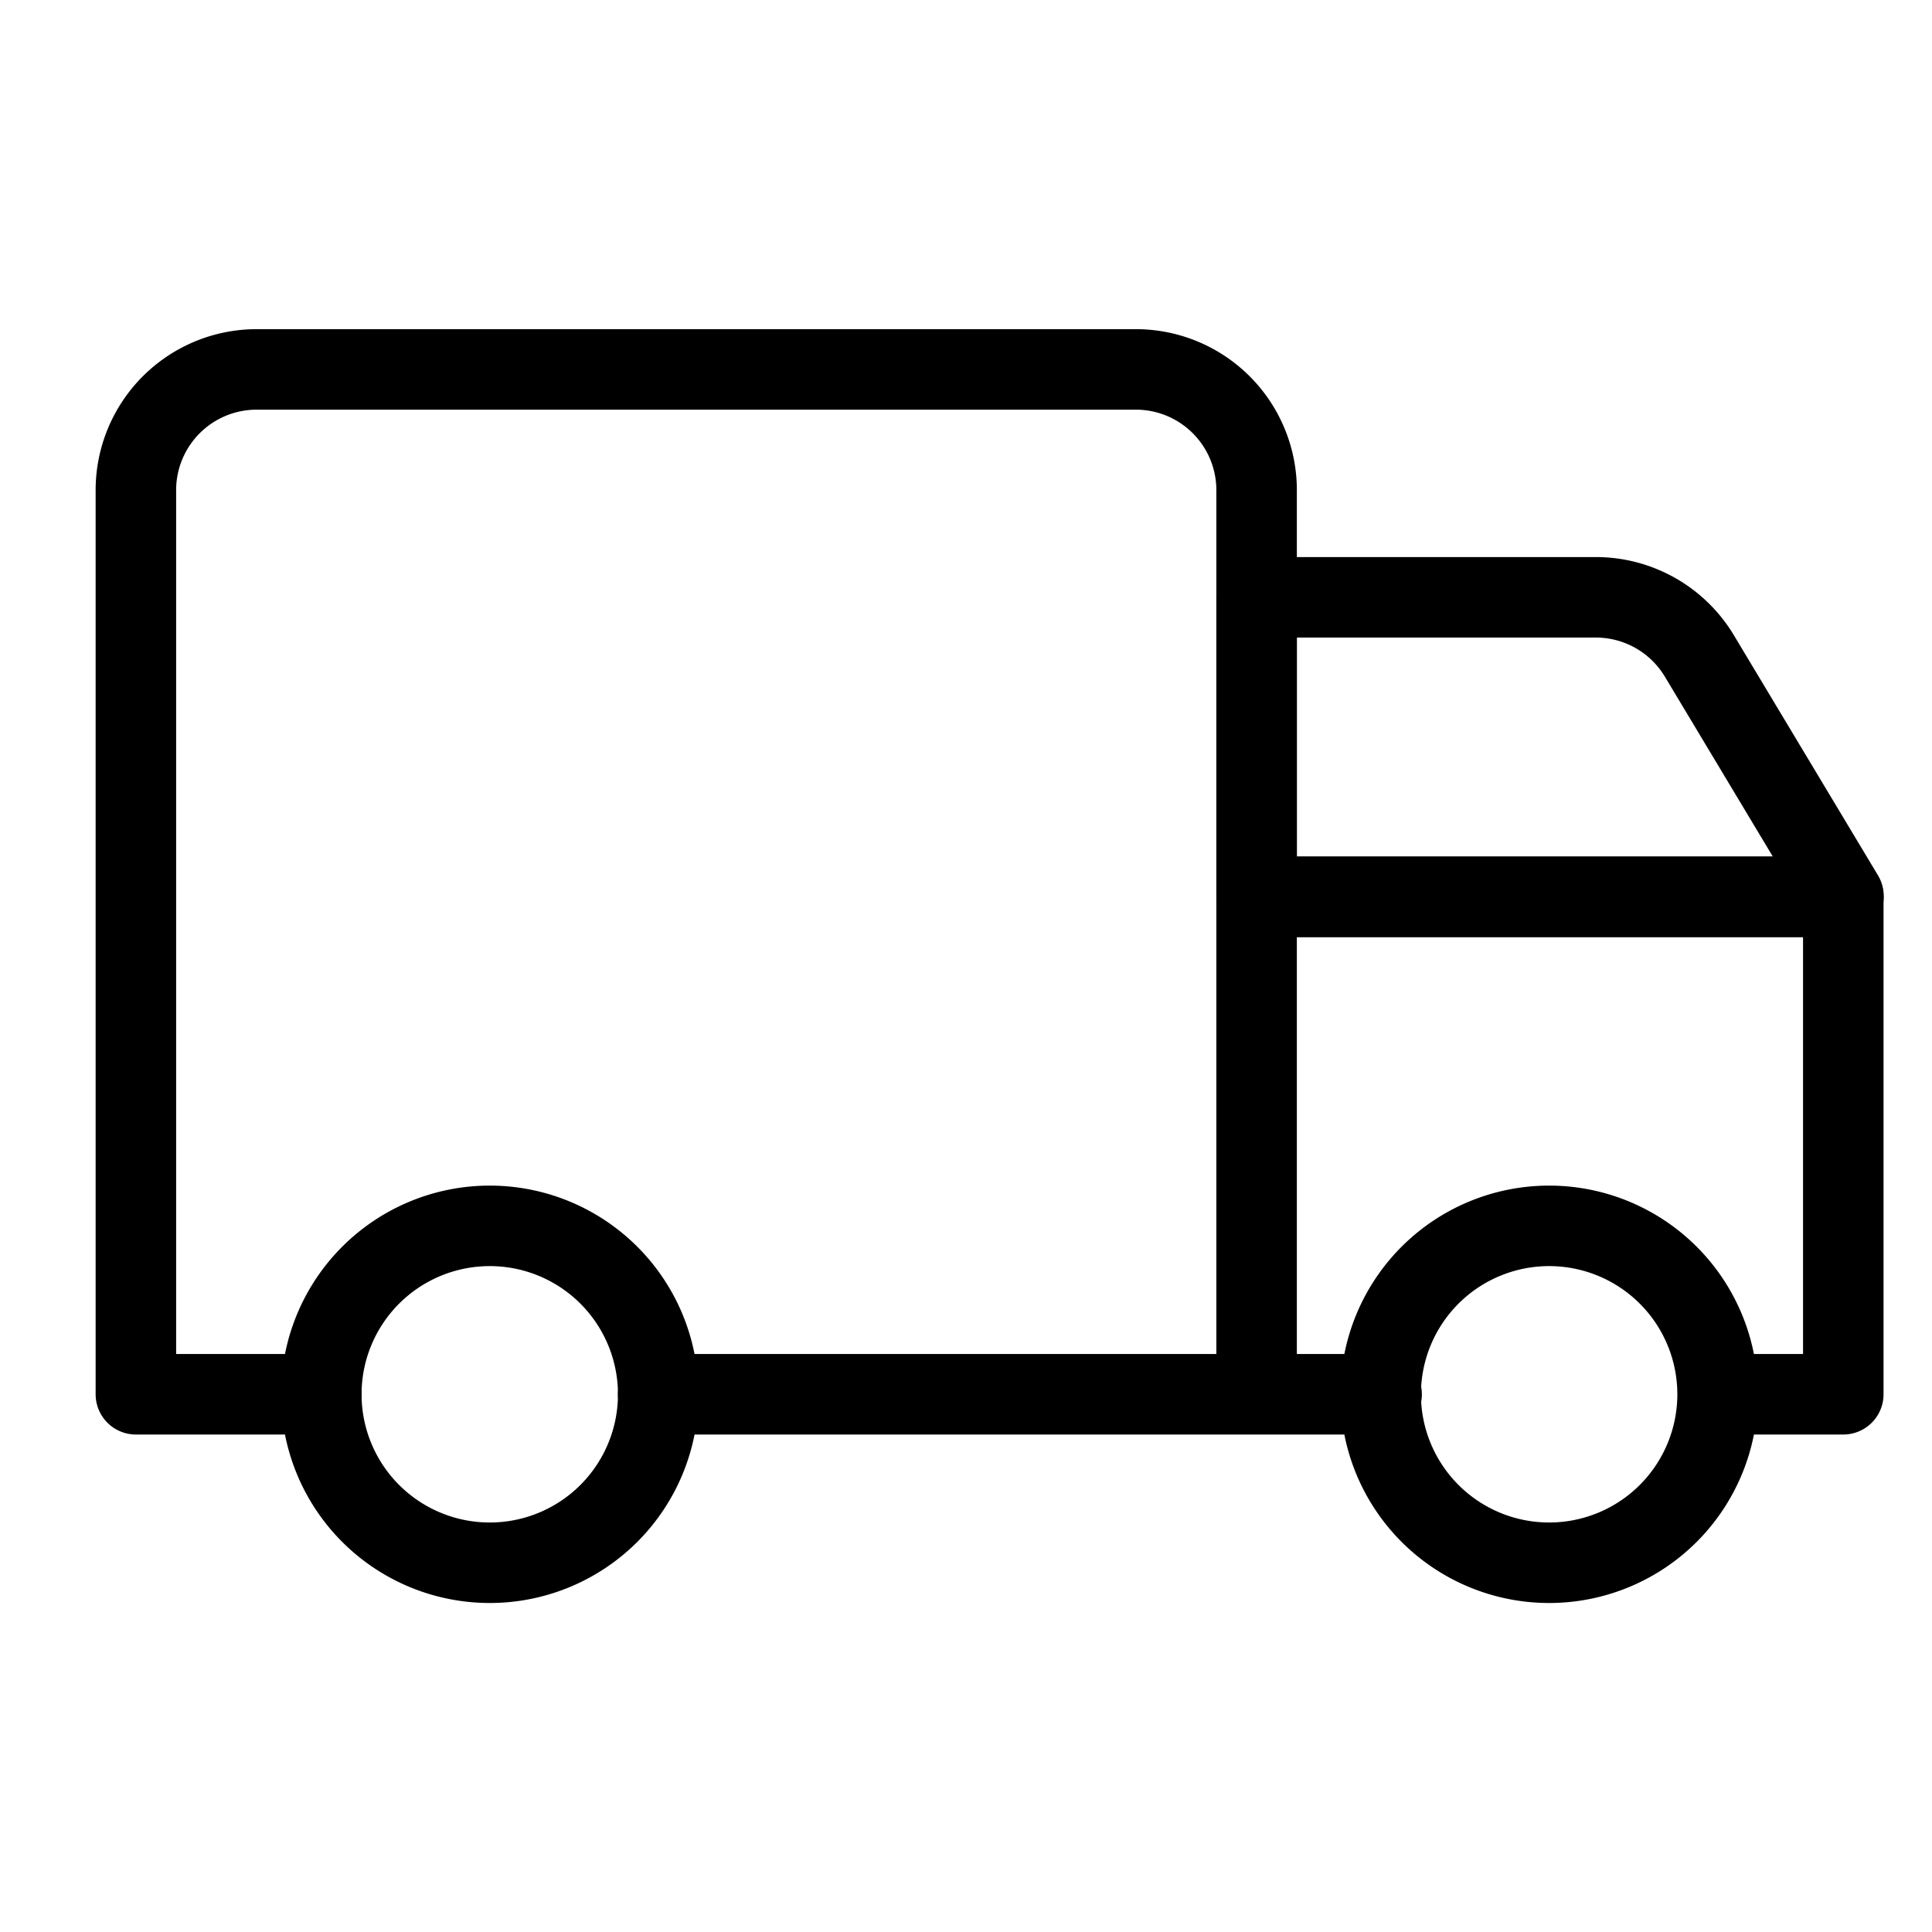
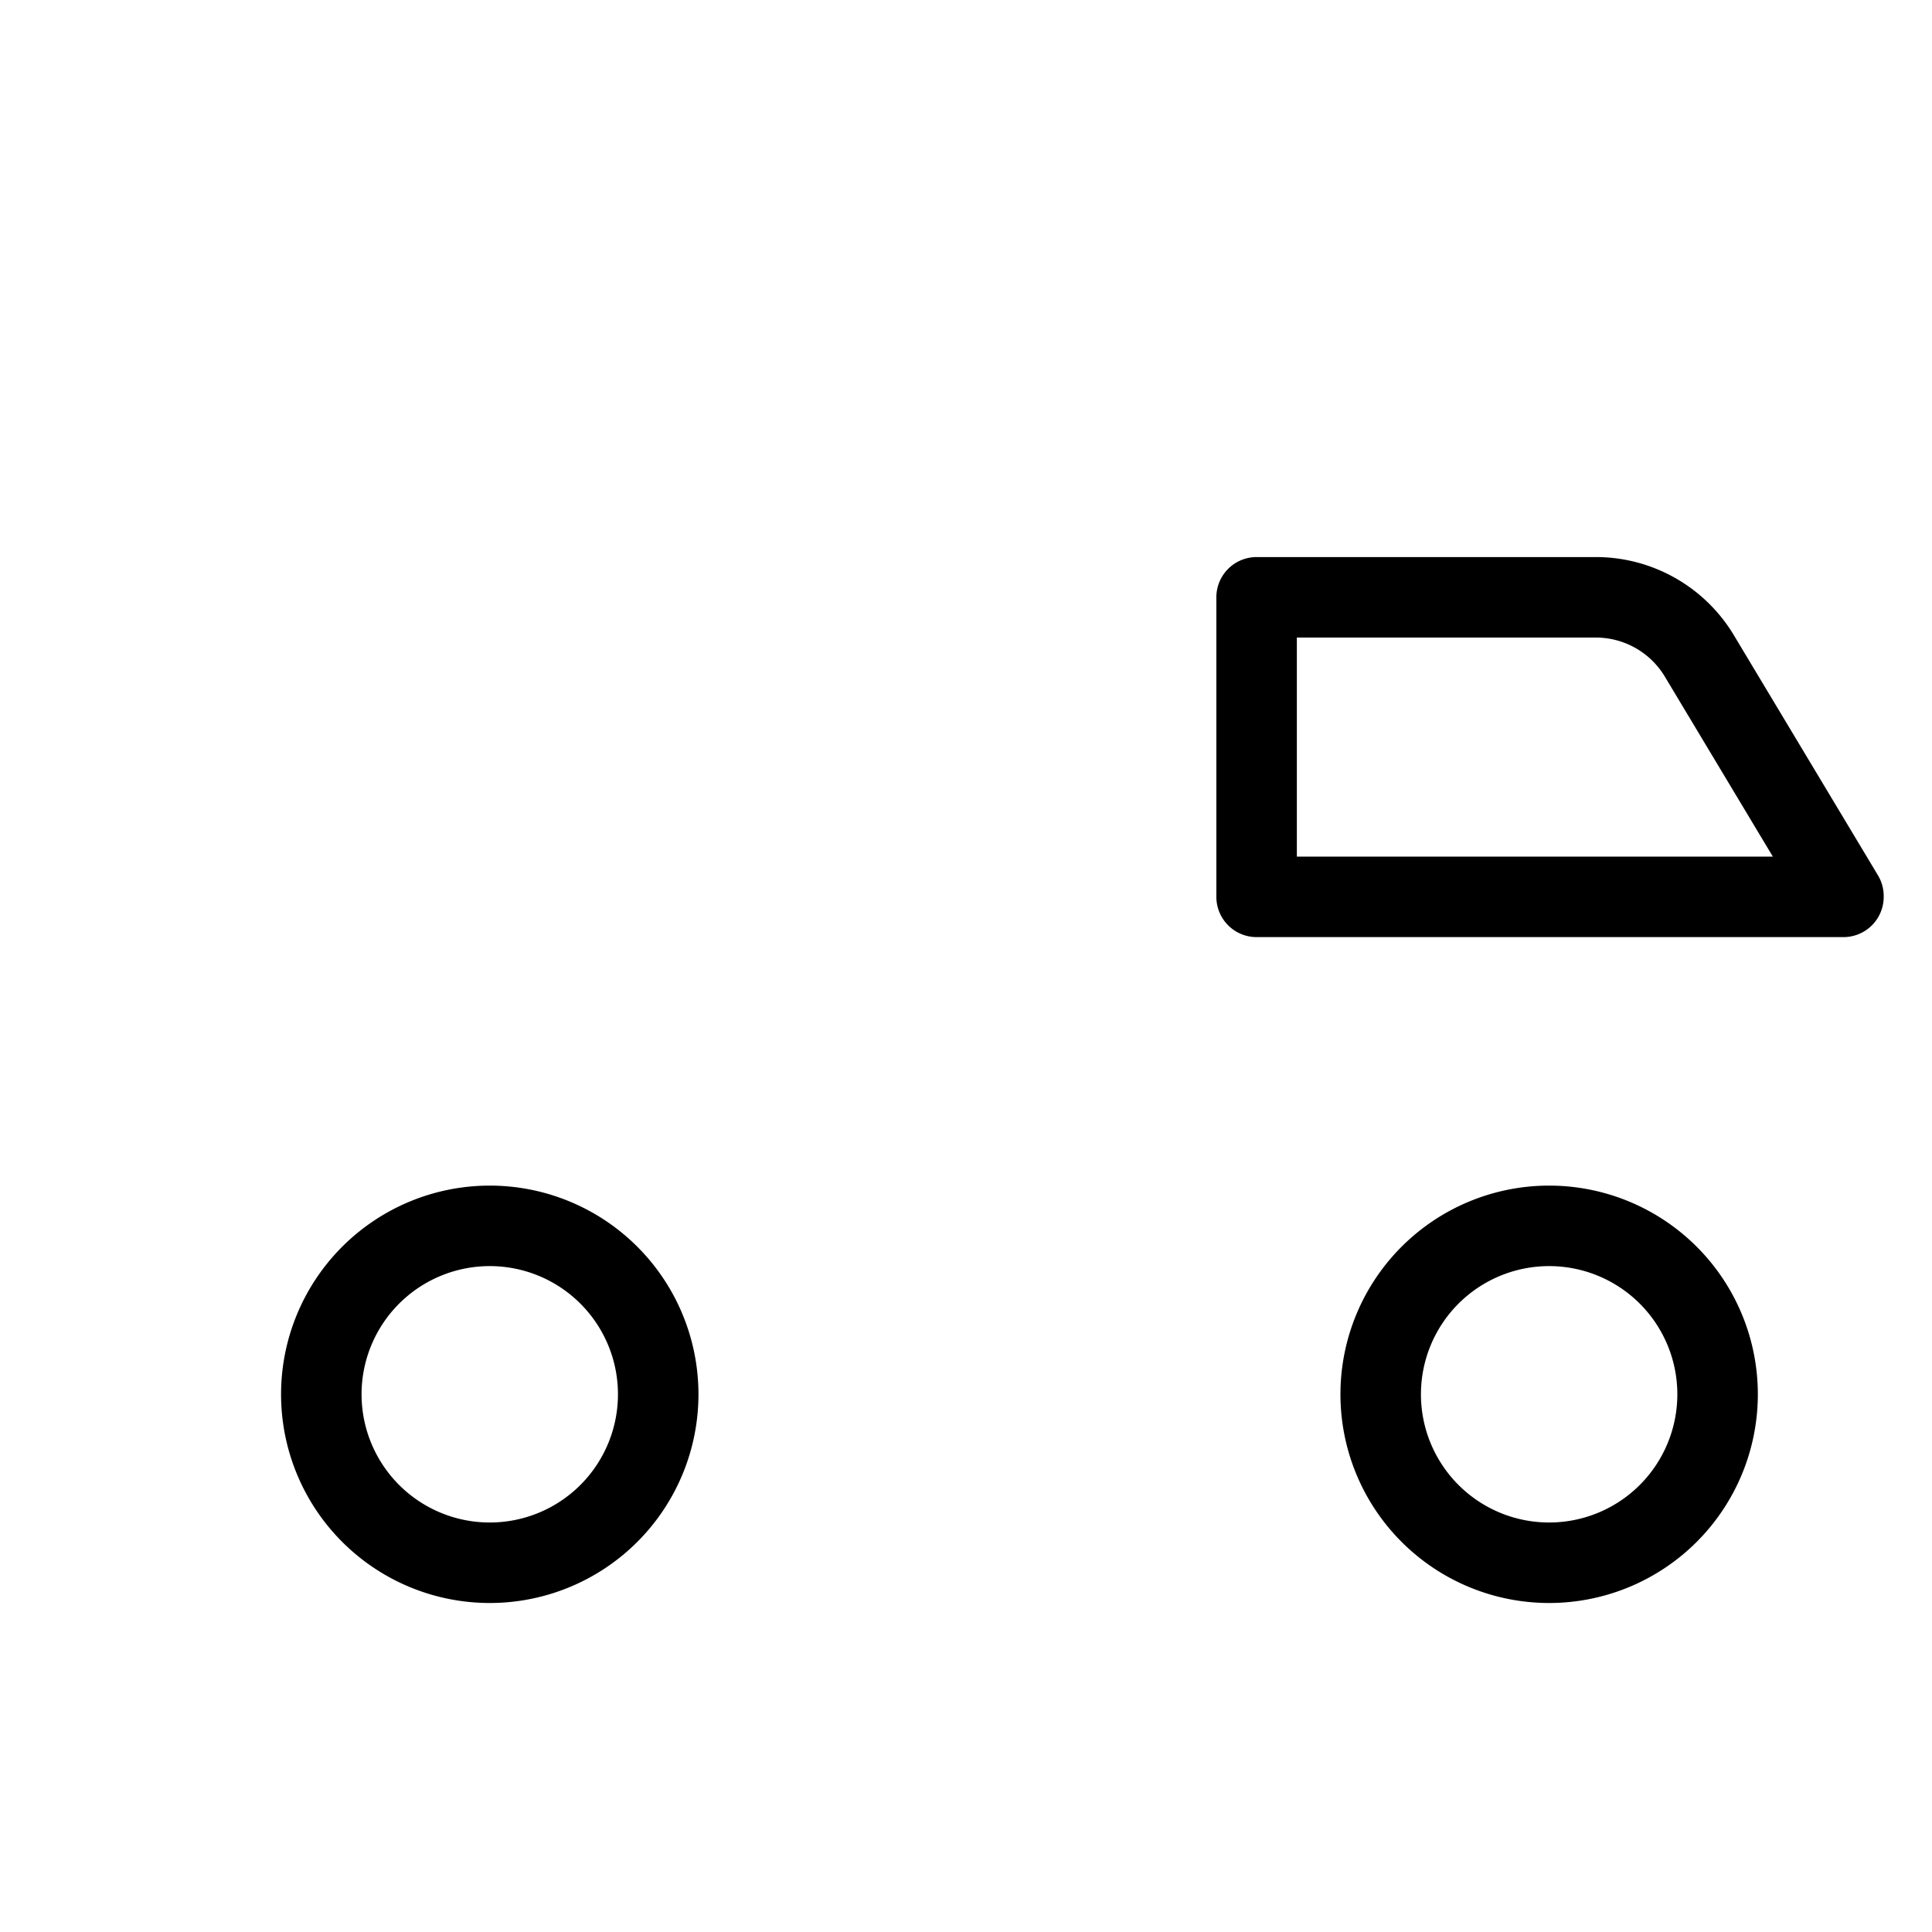
<svg xmlns="http://www.w3.org/2000/svg" width="24" height="24" fill="none" viewBox="0 0 24 24" preserveAspectRatio="xMidYMid meet" aria-hidden="false" role="graphics-symbol img">
  <title>Free delivery</title>
  <g class="free-delivery-24">
-     <path stroke="currentColor" stroke-linecap="round" stroke-linejoin="round" d="M8.176 17.32h7.434V6.089a1.5 1.5 0 0 0-1.5-1.5H3.188a1.5 1.5 0 0 0-1.5 1.5V17.32h2.304m17.354 0h1.552v-6.18H15.61v6.18h1.553" class="Vector" vector-effect="non-scaling-stroke" />
    <path stroke="currentColor" stroke-linecap="round" stroke-linejoin="round" d="M22.898 11.141H15.61V7.42h4.213a1.5 1.5 0 0 1 1.287.728l1.79 2.983v.01ZM6.084 19.413a2.092 2.092 0 1 0 0-4.185 2.092 2.092 0 0 0 0 4.185Zm13.16 0a2.092 2.092 0 1 0 0-4.185 2.092 2.092 0 0 0 0 4.185Z" class="Vector" vector-effect="non-scaling-stroke" />
  </g>
</svg>